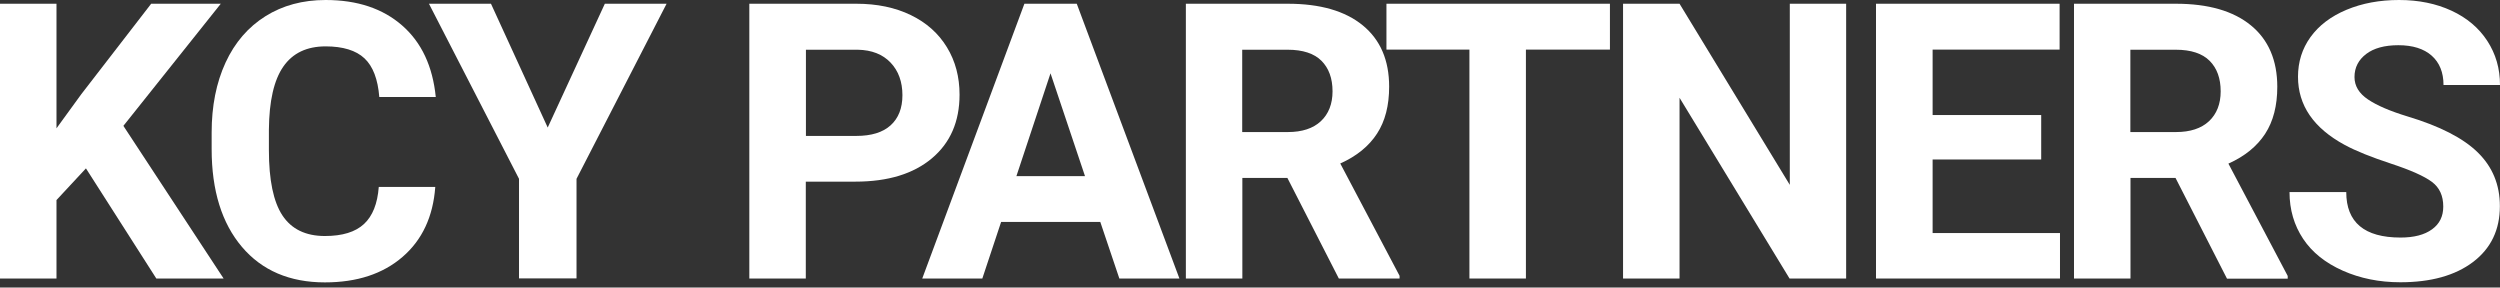
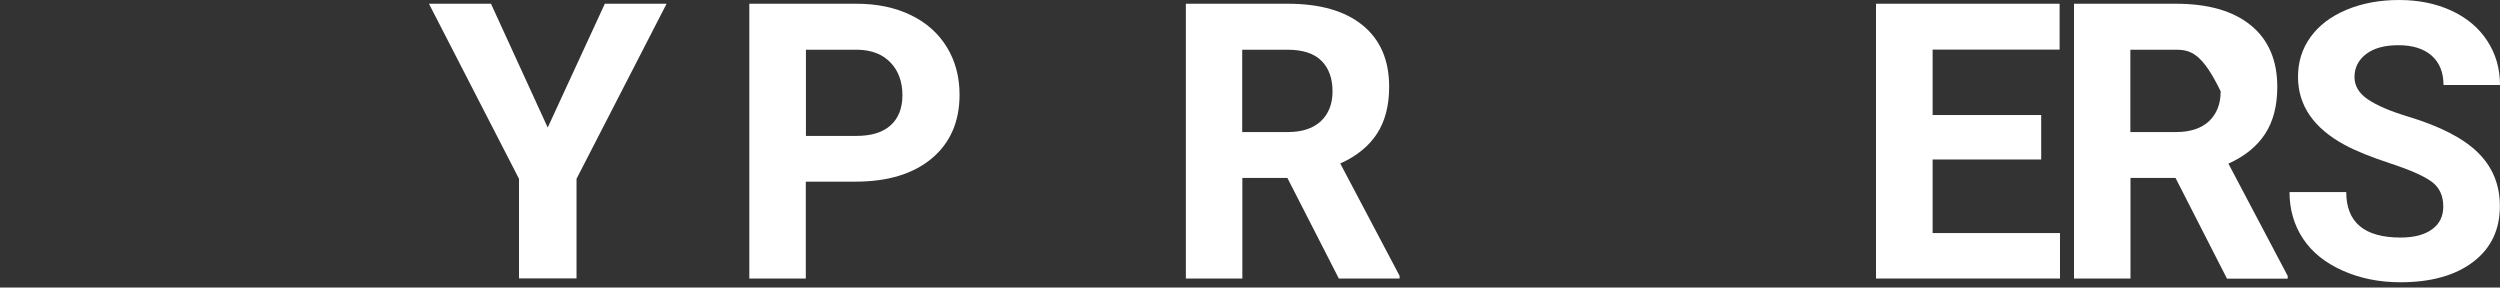
<svg xmlns="http://www.w3.org/2000/svg" width="200" height="23" viewBox="0 0 200 23" fill="none">
  <rect x="0" y="0" width="200" height="23" fill="#333333" stroke="none" />
  <g clip-path="url(#clip0_4397_17722)">
-     <path d="M6.876 13.47L4.519 16.005V22.282H0V0.299H4.519V10.265L6.505 7.534L12.094 0.299H17.663L9.871 10.069L17.889 22.282H12.506L6.876 13.47Z" fill="white" />
-     <path d="M34.821 14.964C34.646 17.325 33.781 19.19 32.206 20.55C30.631 21.911 28.562 22.591 25.989 22.591C23.179 22.591 20.956 21.643 19.351 19.747C17.745 17.85 16.932 15.243 16.932 11.934V10.595C16.932 8.482 17.302 6.617 18.043 5.009C18.784 3.401 19.855 2.164 21.234 1.299C22.613 0.433 24.219 0 26.051 0C28.583 0 30.621 0.68 32.175 2.041C33.73 3.401 34.615 5.308 34.862 7.76H30.343C30.23 6.338 29.839 5.308 29.16 4.669C28.48 4.03 27.43 3.71 26.051 3.71C24.548 3.71 23.416 4.246 22.665 5.328C21.913 6.41 21.532 8.09 21.512 10.368V12.027C21.512 14.398 21.872 16.139 22.593 17.232C23.313 18.324 24.445 18.881 25.989 18.881C27.389 18.881 28.429 18.561 29.118 17.922C29.808 17.283 30.199 16.294 30.302 14.954H34.821V14.964Z" fill="white" />
    <path d="M43.817 10.203L48.387 0.299H53.327L46.122 14.305V22.271H41.521V14.305L34.316 0.299H39.278L43.817 10.203Z" fill="white" />
    <path d="M64.464 14.542V22.282H59.946V0.299H68.509C70.156 0.299 71.607 0.598 72.863 1.206C74.119 1.814 75.076 2.669 75.755 3.782C76.435 4.895 76.764 6.163 76.764 7.575C76.764 9.729 76.023 11.429 74.551 12.666C73.079 13.903 71.041 14.531 68.437 14.531H64.464V14.542ZM64.464 10.873H68.509C69.703 10.873 70.619 10.595 71.247 10.028C71.875 9.461 72.194 8.657 72.194 7.616C72.194 6.544 71.875 5.668 71.247 5.009C70.619 4.349 69.744 3.999 68.622 3.978H64.474V10.873H64.464Z" fill="white" />
-     <path d="M88.024 17.757H80.089L78.586 22.282H73.779L81.952 0.299H86.141L94.354 22.282H89.548L88.024 17.757ZM81.313 14.088H86.799L84.041 5.864L81.313 14.088Z" fill="white" />
    <path d="M102.99 14.233H99.388V22.282H94.869V0.299H103.021C105.615 0.299 107.612 0.876 109.022 2.03C110.432 3.185 111.132 4.823 111.132 6.936C111.132 8.441 110.813 9.688 110.164 10.687C109.516 11.687 108.538 12.491 107.221 13.078L111.966 22.065V22.282H107.107L102.99 14.233ZM99.388 10.564H103.031C104.164 10.564 105.049 10.275 105.666 9.698C106.284 9.121 106.603 8.317 106.603 7.307C106.603 6.266 106.304 5.452 105.718 4.864C105.131 4.277 104.225 3.978 103.011 3.978H99.377V10.564H99.388Z" fill="white" />
-     <path d="M128.794 3.968H122.073V22.282H117.554V3.968H110.916V0.299H128.794V3.968Z" fill="white" />
-     <path d="M147.681 22.282H143.163L134.363 7.822V22.282H129.844V0.299H134.363L143.184 14.789V0.299H147.692V22.282H147.681Z" fill="white" />
    <path d="M163.296 12.759H154.609V18.644H164.799V22.282H150.08V0.299H164.768V3.968H154.609V9.203H163.296V12.759Z" fill="white" />
-     <path d="M174.041 14.233H170.439V22.282H165.92V0.299H174.072C176.666 0.299 178.663 0.876 180.073 2.03C181.483 3.185 182.183 4.834 182.183 6.946C182.183 8.451 181.864 9.698 181.216 10.698C180.567 11.697 179.589 12.501 178.272 13.089L183.017 22.076V22.292H178.159L174.041 14.233ZM170.439 10.564H174.083C175.215 10.564 176.1 10.275 176.718 9.698C177.335 9.121 177.654 8.317 177.654 7.307C177.654 6.266 177.356 5.452 176.769 4.864C176.182 4.277 175.277 3.978 174.062 3.978H170.429V10.564H170.439Z" fill="white" />
+     <path d="M174.041 14.233H170.439V22.282H165.92V0.299H174.072C176.666 0.299 178.663 0.876 180.073 2.03C181.483 3.185 182.183 4.834 182.183 6.946C182.183 8.451 181.864 9.698 181.216 10.698C180.567 11.697 179.589 12.501 178.272 13.089L183.017 22.076V22.292H178.159L174.041 14.233ZM170.439 10.564H174.083C175.215 10.564 176.1 10.275 176.718 9.698C177.335 9.121 177.654 8.317 177.654 7.307C176.182 4.277 175.277 3.978 174.062 3.978H170.429V10.564H170.439Z" fill="white" />
    <path d="M195.461 16.521C195.461 15.665 195.162 15.006 194.555 14.552C193.948 14.099 192.867 13.614 191.303 13.099C189.738 12.584 188.493 12.089 187.577 11.594C185.086 10.244 183.84 8.43 183.84 6.142C183.84 4.957 184.17 3.896 184.839 2.968C185.508 2.041 186.465 1.309 187.721 0.783C188.976 0.258 190.376 0 191.93 0C193.495 0 194.895 0.289 196.12 0.855C197.344 1.422 198.302 2.226 198.981 3.267C199.66 4.308 200 5.483 200 6.802H195.481C195.481 5.792 195.162 5.009 194.534 4.452C193.907 3.896 193.011 3.617 191.869 3.617C190.767 3.617 189.903 3.854 189.295 4.318C188.688 4.782 188.359 5.39 188.359 6.163C188.359 6.874 188.719 7.472 189.44 7.956C190.16 8.441 191.22 8.894 192.61 9.317C195.183 10.09 197.056 11.048 198.23 12.202C199.403 13.357 199.99 14.779 199.99 16.49C199.99 18.396 199.269 19.881 197.838 20.963C196.408 22.045 194.462 22.581 192.033 22.581C190.345 22.581 188.812 22.271 187.422 21.653C186.033 21.035 184.972 20.19 184.252 19.108C183.531 18.025 183.161 16.778 183.161 15.366H187.7C187.7 17.788 189.151 19.004 192.044 19.004C193.114 19.004 193.958 18.788 194.565 18.345C195.173 17.902 195.461 17.304 195.461 16.521Z" fill="white" />
  </g>
  <defs>
    <clipPath id="clip0_4397_17722">
      <rect width="200" height="22.581" fill="white" />
    </clipPath>
  </defs>
</svg>